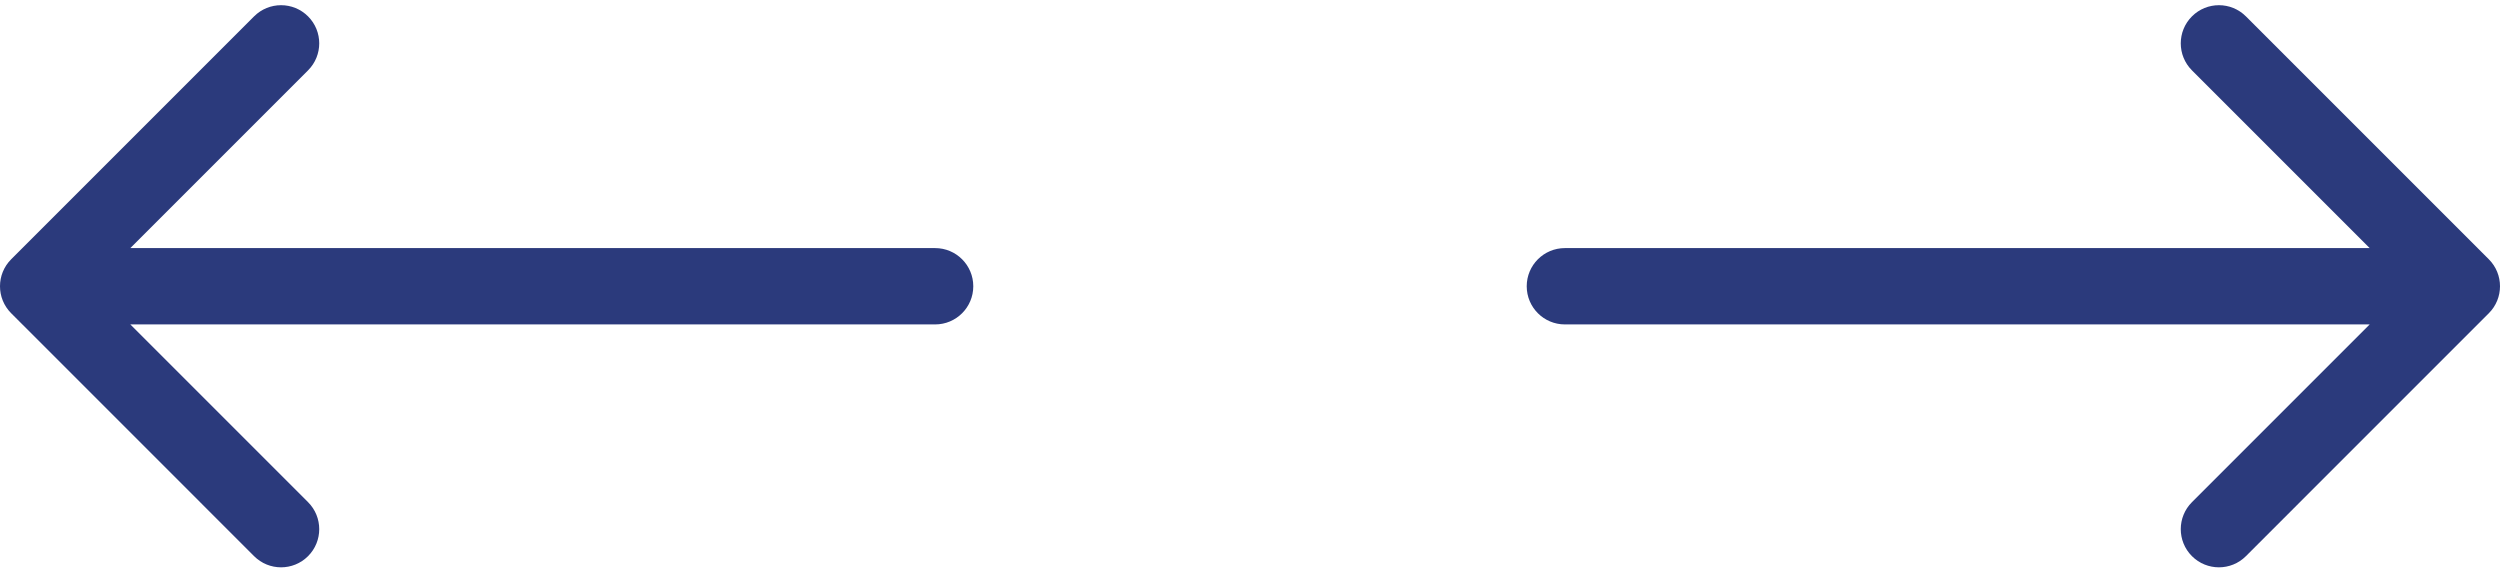
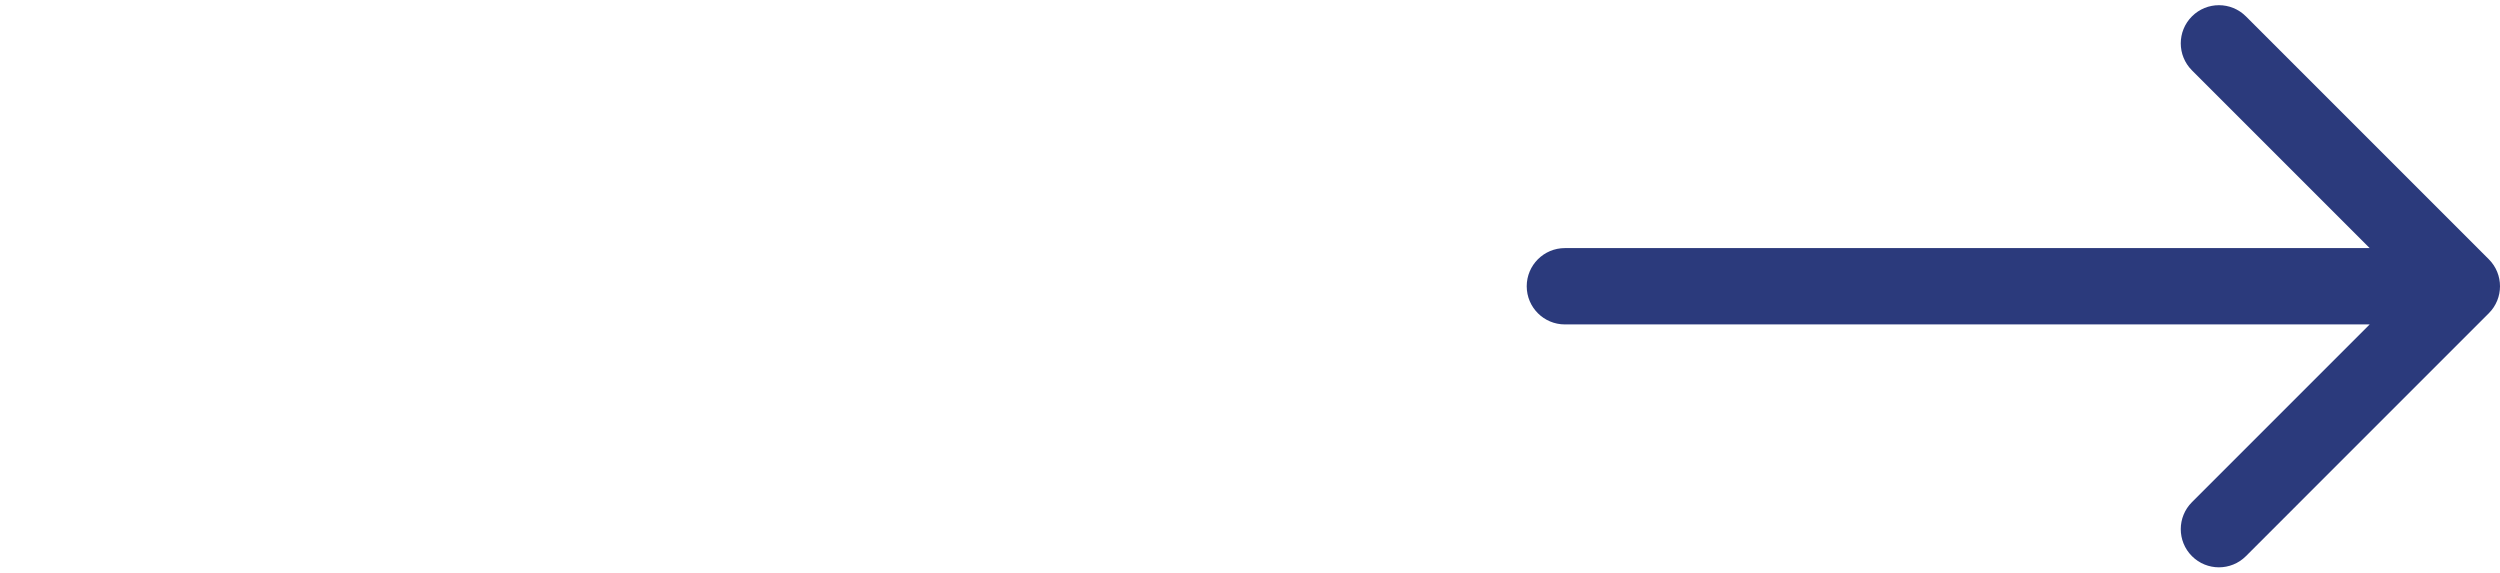
<svg xmlns="http://www.w3.org/2000/svg" width="262" height="60" viewBox="0 0 262 60" fill="none">
-   <path d="M98 34C100.209 34 102 32.209 102 30C102 27.791 100.209 26 98 26L98 34ZM1.172 27.172C-0.391 28.734 -0.391 31.266 1.172 32.828L26.627 58.284C28.189 59.846 30.722 59.846 32.284 58.284C33.846 56.722 33.846 54.19 32.284 52.627L9.657 30L32.284 7.373C33.846 5.81 33.846 3.278 32.284 1.716C30.722 0.154 28.189 0.154 26.627 1.716L1.172 27.172ZM98 26L4 26L4 34L98 34L98 26Z" fill="#2B3A7C" />
  <path d="M164 26C161.791 26 160 27.791 160 30C160 32.209 161.791 34 164 34V26ZM260.828 32.828C262.391 31.266 262.391 28.734 260.828 27.172L235.373 1.716C233.81 0.154 231.278 0.154 229.716 1.716C228.154 3.278 228.154 5.81 229.716 7.373L252.343 30L229.716 52.627C228.154 54.19 228.154 56.722 229.716 58.284C231.278 59.846 233.81 59.846 235.373 58.284L260.828 32.828ZM164 34H258V26H164V34Z" fill="#2B3A7C" />
</svg>